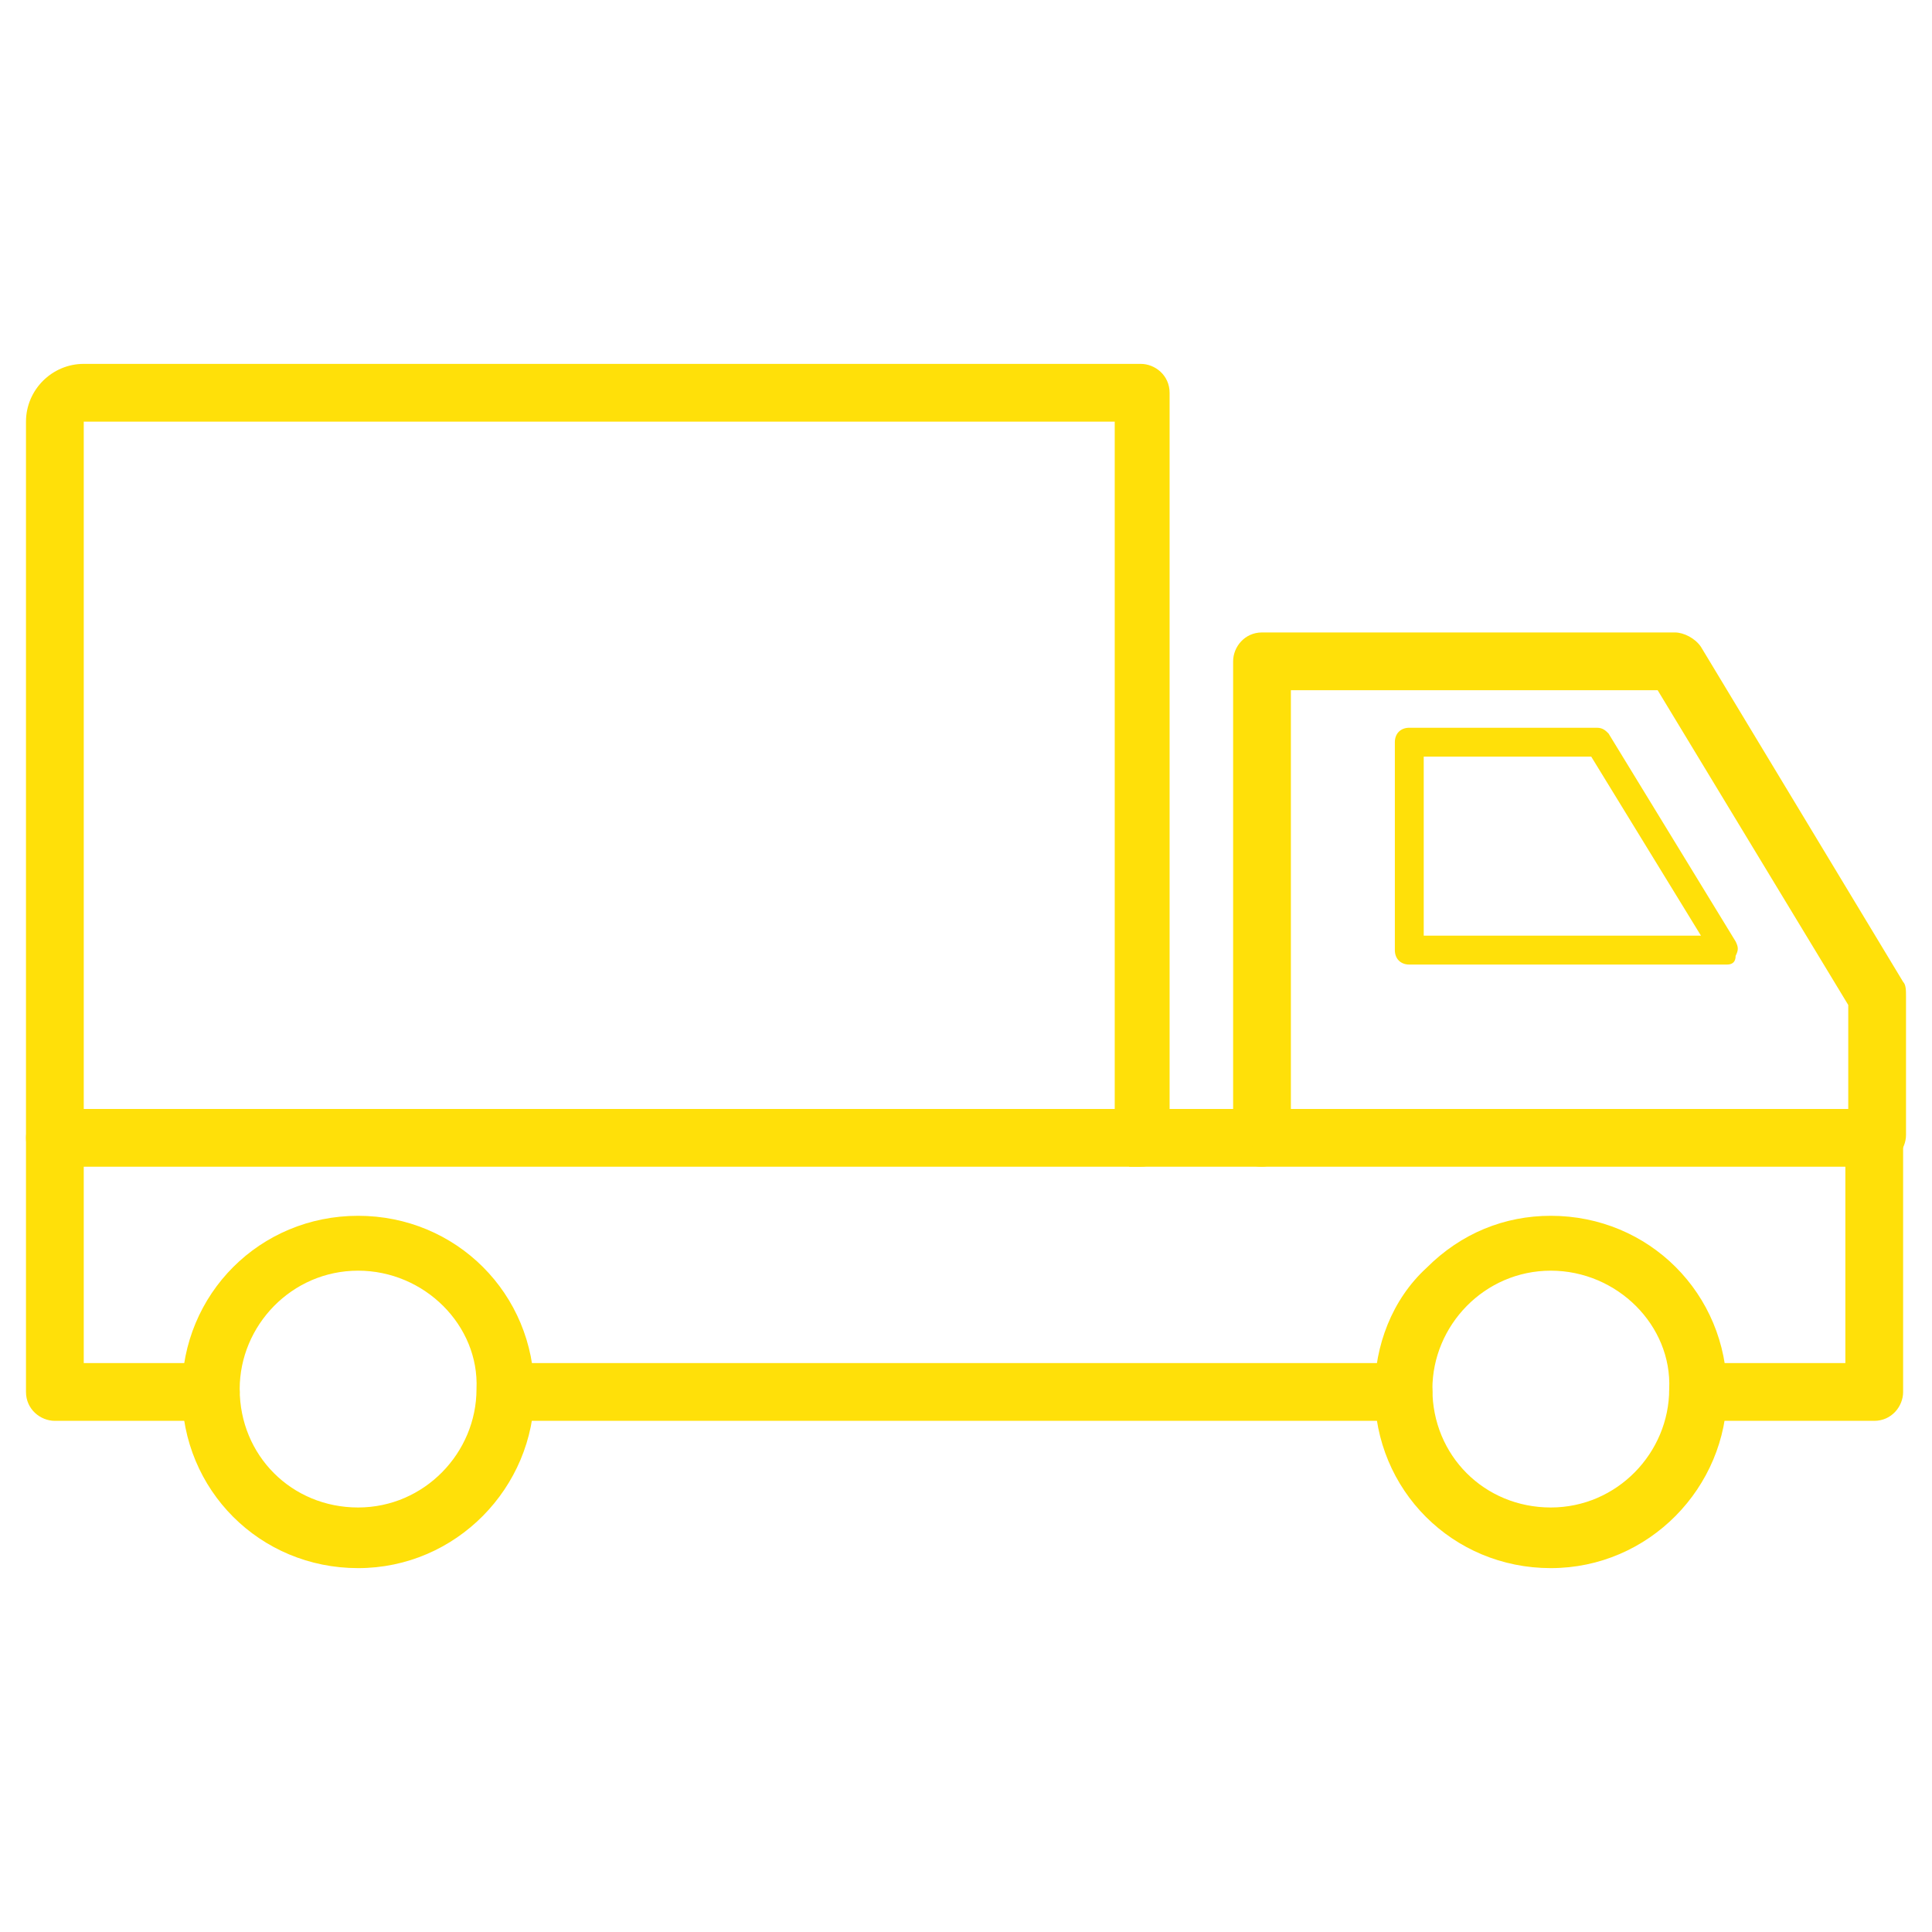
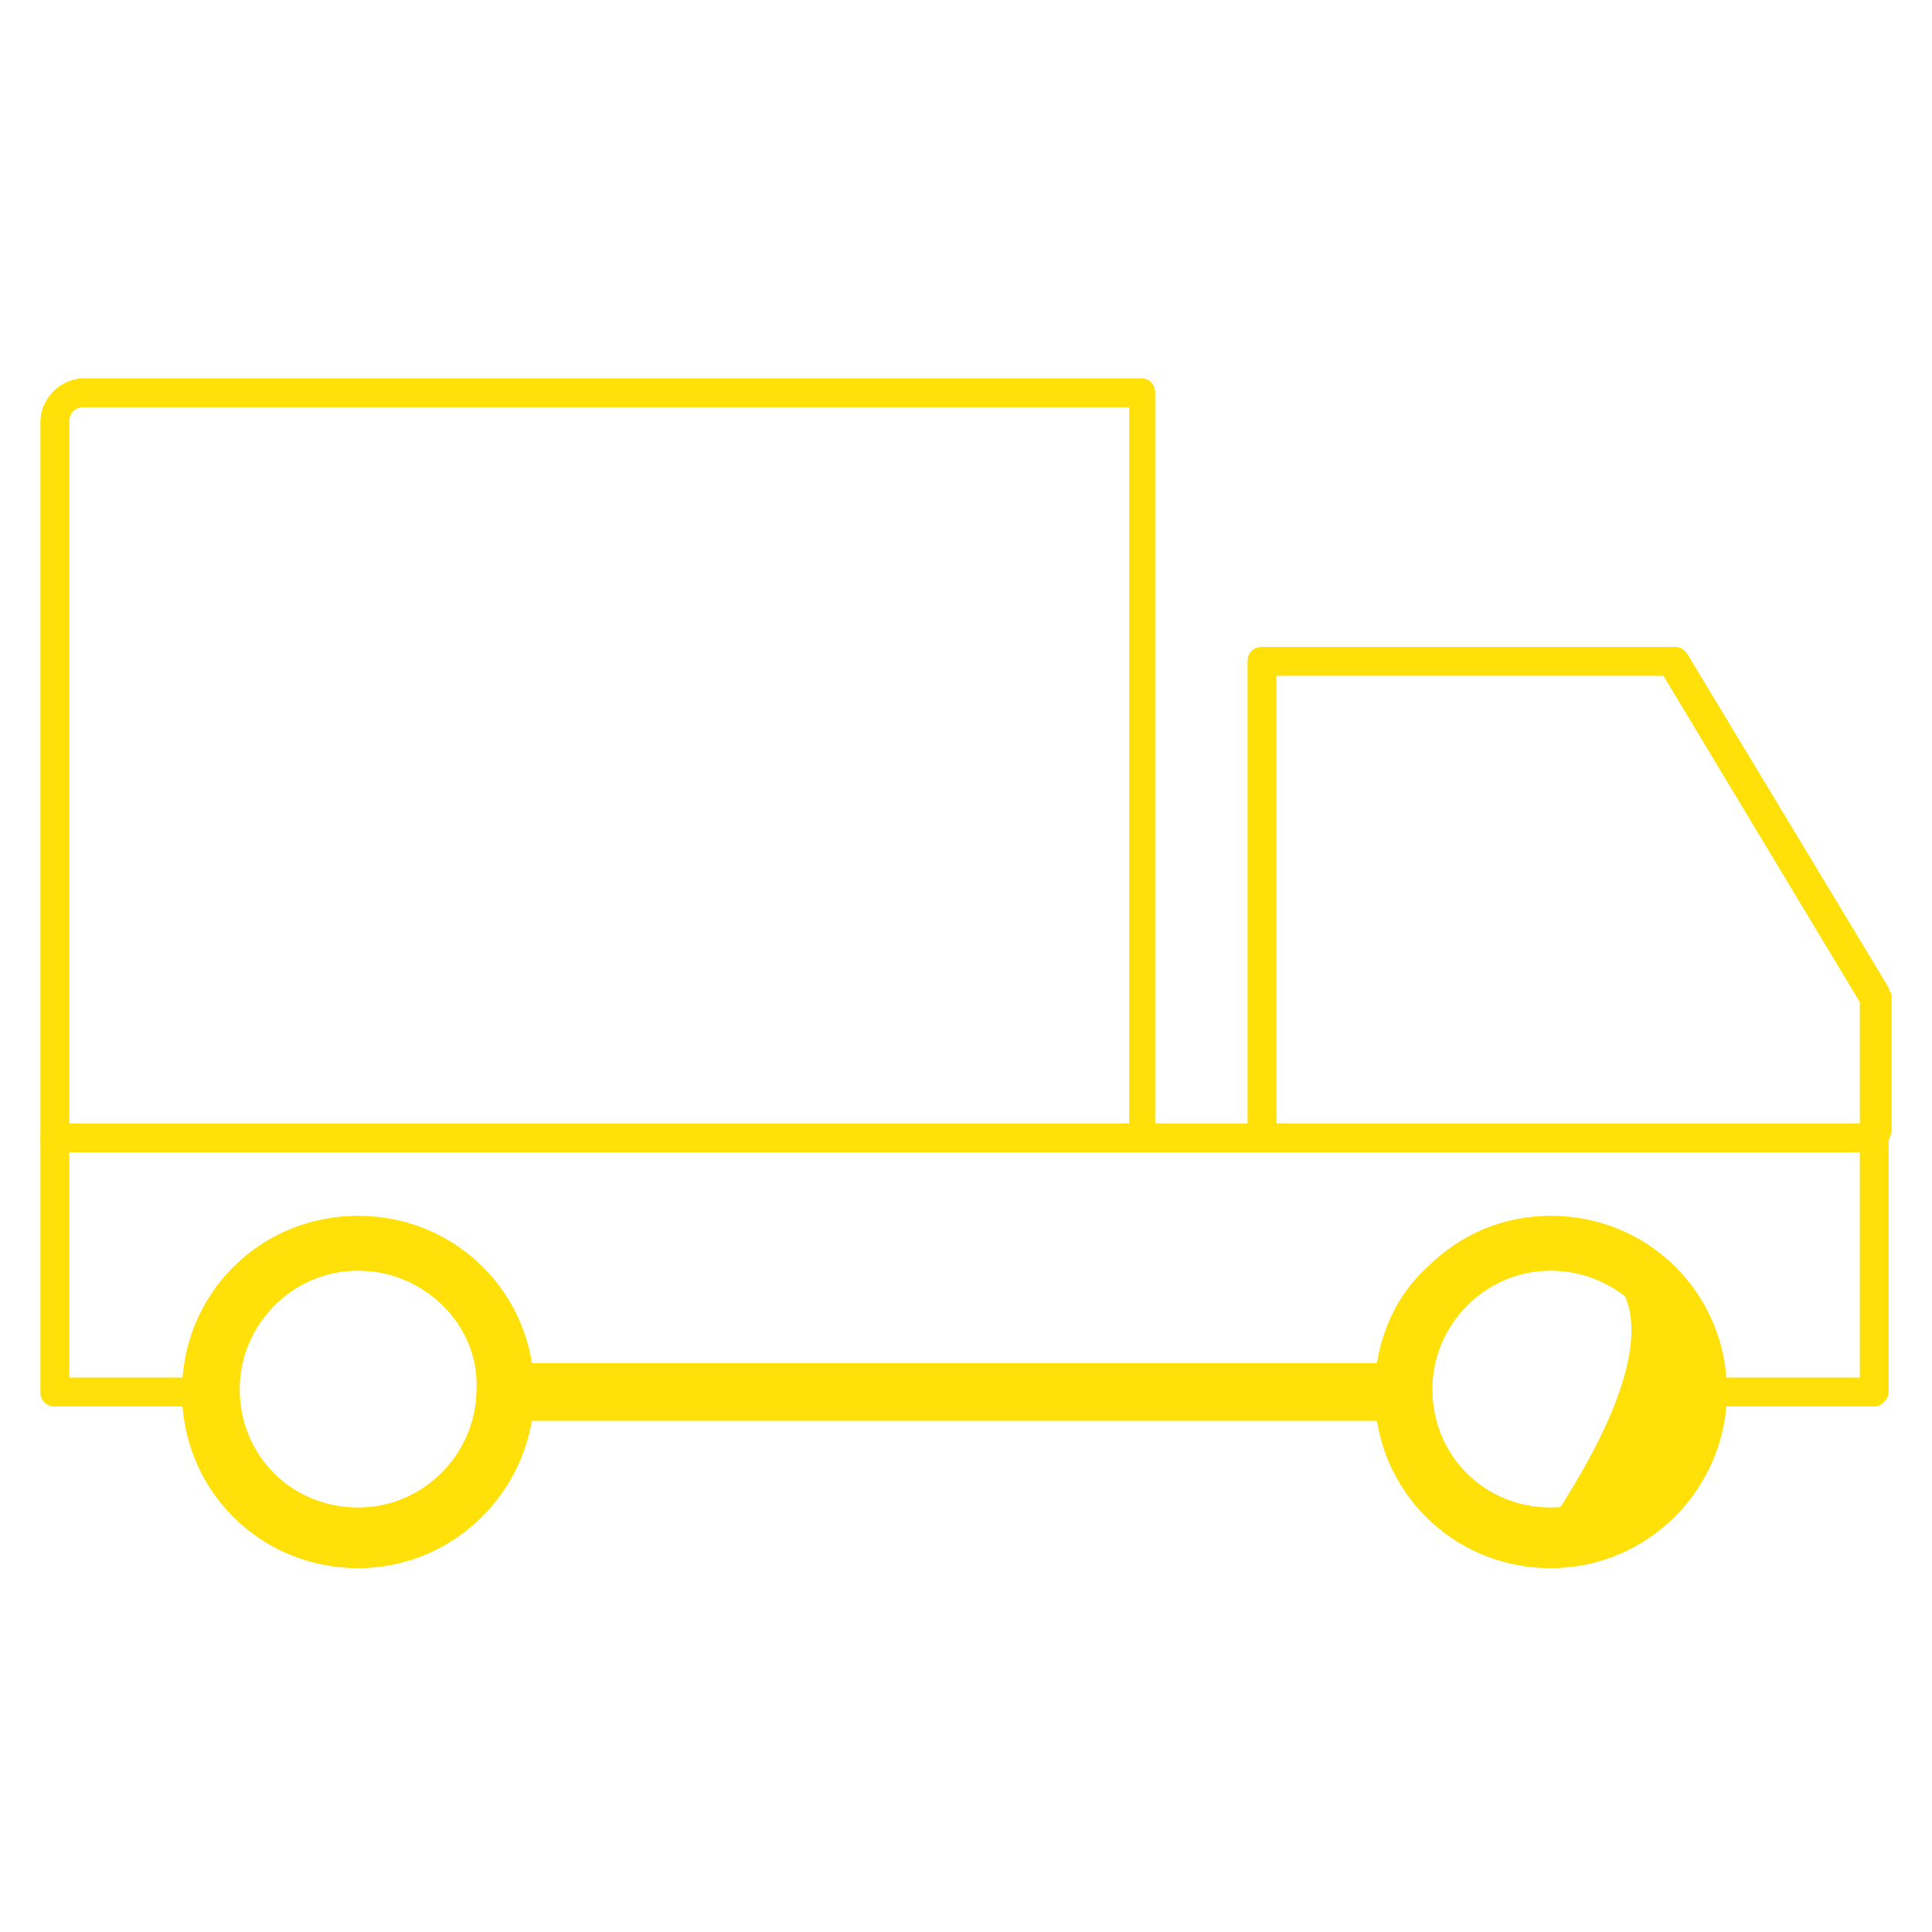
<svg xmlns="http://www.w3.org/2000/svg" version="1.1" id="Layer_1" x="0px" y="0px" viewBox="0 0 66.9 66.9" style="enable-background:new 0 0 66.9 66.9;" xml:space="preserve">
  <style type="text/css">
	.st0{fill:#FFE009;}
</style>
-   <path class="st0" d="M39.1,40.3v-0.2c-0.3-0.2-0.5-0.5-0.5-0.9V14.6H2.9l0,24.8c0,0.6-0.5,1-1,1c-0.5,0-1-0.4-1-1V14.6  c0-1.1,0.9-2,2-2h36.6c0.5,0,1,0.4,1,1v25.8c0,0.5-0.4,1-1,1H39.1z" />
  <path class="st0" d="M39.6,39.7c-0.3,0-0.5-0.2-0.5-0.5v0V14.1H2.9c-0.3,0-0.5,0.2-0.5,0.5l0,0v24.8c0,0.3-0.2,0.5-0.5,0.5  c-0.3,0-0.5-0.2-0.5-0.5c0,0,0,0,0,0V14.6c0-0.8,0.7-1.5,1.5-1.5h36.6c0.3,0,0.5,0.2,0.5,0.5v0v25.8C40.1,39.6,39.8,39.8,39.6,39.7  L39.6,39.7L39.6,39.7z" />
  <path class="st0" d="M17.6,49.2c-0.6,0-1-0.4-1-1s0.4-1,1-1h31c0.6,0,1,0.4,1,1s-0.4,1-1,1H17.6z" />
  <path class="st0" d="M48.6,48.7h-31c-0.3,0-0.5-0.2-0.5-0.5s0.2-0.5,0.5-0.5h31c0.3,0,0.5,0.2,0.5,0.5S48.9,48.7,48.6,48.7z" />
-   <path class="st0" d="M1.9,49.2c-0.5,0-1-0.4-1-1v-8.8c0-0.5,0.4-1,1-1h63c0.5,0,1,0.4,1,1v8.8c0,0.5-0.4,1-1,1h-6.1  c-0.6,0-1-0.4-1-1s0.4-1,1-1h5.1v-6.8h-61v6.8h4.4c0.6,0,1,0.4,1,1s-0.4,1-1,1H1.9z" />
  <path class="st0" d="M64.9,48.7h-6.1c-0.3,0-0.5-0.2-0.5-0.5s0.2-0.5,0.5-0.5h5.6v-7.8h-62v7.8h4.9c0.3,0,0.5,0.2,0.5,0.5  s-0.2,0.5-0.5,0.5H1.9c-0.3,0-0.5-0.2-0.5-0.5c0,0,0,0,0,0v-8.8c0-0.3,0.2-0.5,0.5-0.5c0,0,0,0,0,0h63c0.3,0,0.5,0.2,0.5,0.5v0v8.8  C65.4,48.4,65.2,48.7,64.9,48.7z" />
-   <path class="st0" d="M43.7,40.4c-0.6,0-1-0.4-1-1V22.9c0-0.5,0.4-1,1-1h14.3c0.3,0,0.7,0.2,0.9,0.5l7,11.6c0.1,0.1,0.1,0.3,0.1,0.5  v4.8c0,0.5-0.4,1-1,1s-1-0.4-1-1v-4.5l-6.6-10.9H44.7v15.4C44.7,39.9,44.2,40.4,43.7,40.4z" />
  <path class="st0" d="M64.9,39.8c-0.3,0-0.5-0.2-0.5-0.5v0v-4.6l-6.8-11.3H44.2v15.9c0,0.3-0.2,0.5-0.5,0.5s-0.5-0.2-0.5-0.5V22.9  c0-0.3,0.2-0.5,0.5-0.5l0,0h14.3c0.2,0,0.3,0.1,0.4,0.2l7,11.6c0,0.1,0.1,0.2,0.1,0.2v4.8C65.4,39.6,65.2,39.8,64.9,39.8z" />
-   <path class="st0" d="M59.8,33.4h-11c-0.3,0-0.5-0.2-0.5-0.5c0,0,0,0,0,0v-7.2c0-0.3,0.2-0.5,0.5-0.5l0,0h6.5c0.2,0,0.3,0.1,0.4,0.2  l4.4,7.2c0.1,0.2,0.1,0.3,0,0.5C60.1,33.3,60,33.4,59.8,33.4z M49.3,32.4h9.6l-3.8-6.2h-5.8V32.4z" />
  <path class="st0" d="M12.4,54.3c-3.4,0-6.1-2.7-6.1-6.1c0-3.4,2.7-6.1,6.1-6.1c3.4,0,6.1,2.7,6.1,6.1C18.5,51.5,15.8,54.3,12.4,54.3  L12.4,54.3z M12.4,44c-2.3,0-4.1,1.9-4.1,4.1c0,2.3,1.8,4.1,4.1,4.1c2.3,0,4.1-1.9,4.1-4.1C16.6,45.9,14.7,44,12.4,44v-0.5V44z" />
-   <path class="st0" d="M12.4,53.8c-3.1,0-5.6-2.5-5.6-5.6s2.5-5.6,5.6-5.6c3.1,0,5.6,2.5,5.6,5.6c0,0,0,0,0,0  C18,51.3,15.5,53.8,12.4,53.8z M12.4,43.5c-2.6,0-4.6,2.1-4.6,4.6s2.1,4.6,4.6,4.6c2.6,0,4.6-2.1,4.6-4.6c0,0,0,0,0,0  C17.1,45.6,15,43.5,12.4,43.5z" />
  <path class="st0" d="M53.7,54.3c-3.4,0-6.1-2.7-6.1-6.1c0-1.6,0.6-3.2,1.8-4.3c1.2-1.2,2.7-1.8,4.3-1.8c3.4,0,6.1,2.7,6.1,6.1  C59.8,51.5,57.1,54.3,53.7,54.3L53.7,54.3z M53.7,44c-2.3,0-4.1,1.9-4.1,4.1c0,2.3,1.8,4.1,4.1,4.1c2.3,0,4.1-1.9,4.1-4.1  C57.9,45.9,56,44,53.7,44v-0.5V44z" />
-   <path class="st0" d="M53.7,53.8c-3.1,0-5.6-2.5-5.6-5.6c0-3.1,2.5-5.6,5.6-5.6c3.1,0,5.6,2.5,5.6,5.6c0,0,0,0,0,0  C59.3,51.3,56.8,53.8,53.7,53.8z M53.7,43.5c-2.6,0-4.6,2.1-4.6,4.6c0,2.6,2.1,4.6,4.6,4.6c2.6,0,4.6-2.1,4.6-4.6c0,0,0,0,0,0  C58.4,45.6,56.3,43.5,53.7,43.5z" />
+   <path class="st0" d="M53.7,53.8c-3.1,0-5.6-2.5-5.6-5.6c0-3.1,2.5-5.6,5.6-5.6c3.1,0,5.6,2.5,5.6,5.6c0,0,0,0,0,0  C59.3,51.3,56.8,53.8,53.7,53.8z M53.7,43.5c-2.6,0-4.6,2.1-4.6,4.6c0,2.6,2.1,4.6,4.6,4.6c0,0,0,0,0,0  C58.4,45.6,56.3,43.5,53.7,43.5z" />
</svg>